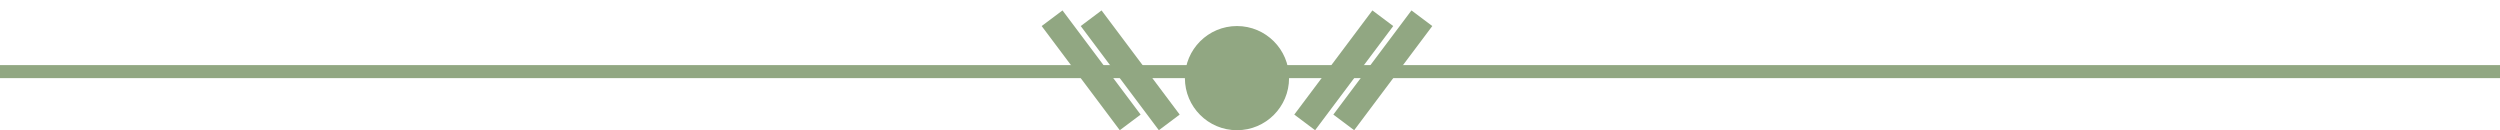
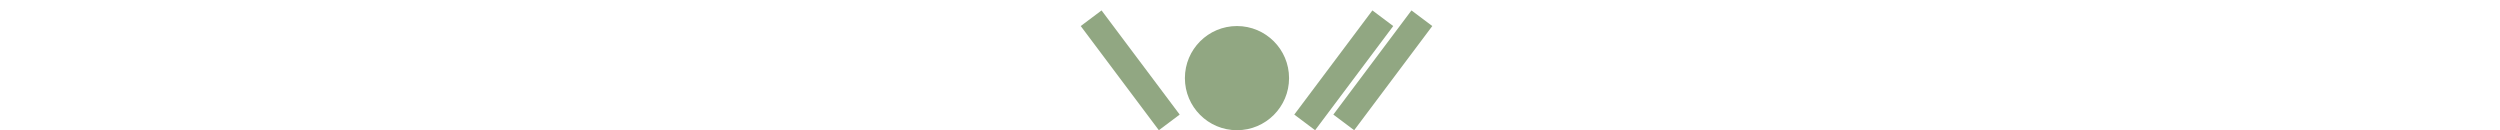
<svg xmlns="http://www.w3.org/2000/svg" version="1.1" id="Layer_1" x="0px" y="0px" width="192px" height="10px" viewBox="0 0 192 10" enable-background="new 0 0 192 10" xml:space="preserve">
-   <line fill="none" stroke="#91A782" x1="0" y1="5.5" x2="192" y2="5.5" />
  <circle fill="#91A782" cx="95" cy="6" r="4" />
  <line fill="none" stroke="#91A782" stroke-width="2" x1="100.2" y1="9.4" x2="106.2" y2="1.4" />
  <line fill="none" stroke="#91A782" stroke-width="2" x1="103.2" y1="9.4" x2="109.2" y2="1.4" />
  <line fill="none" stroke="#91A782" stroke-width="2" x1="89.8" y1="9.4" x2="83.8" y2="1.4" />
-   <line fill="none" stroke="#91A782" stroke-width="2" x1="86.8" y1="9.4" x2="80.8" y2="1.4" />
</svg>